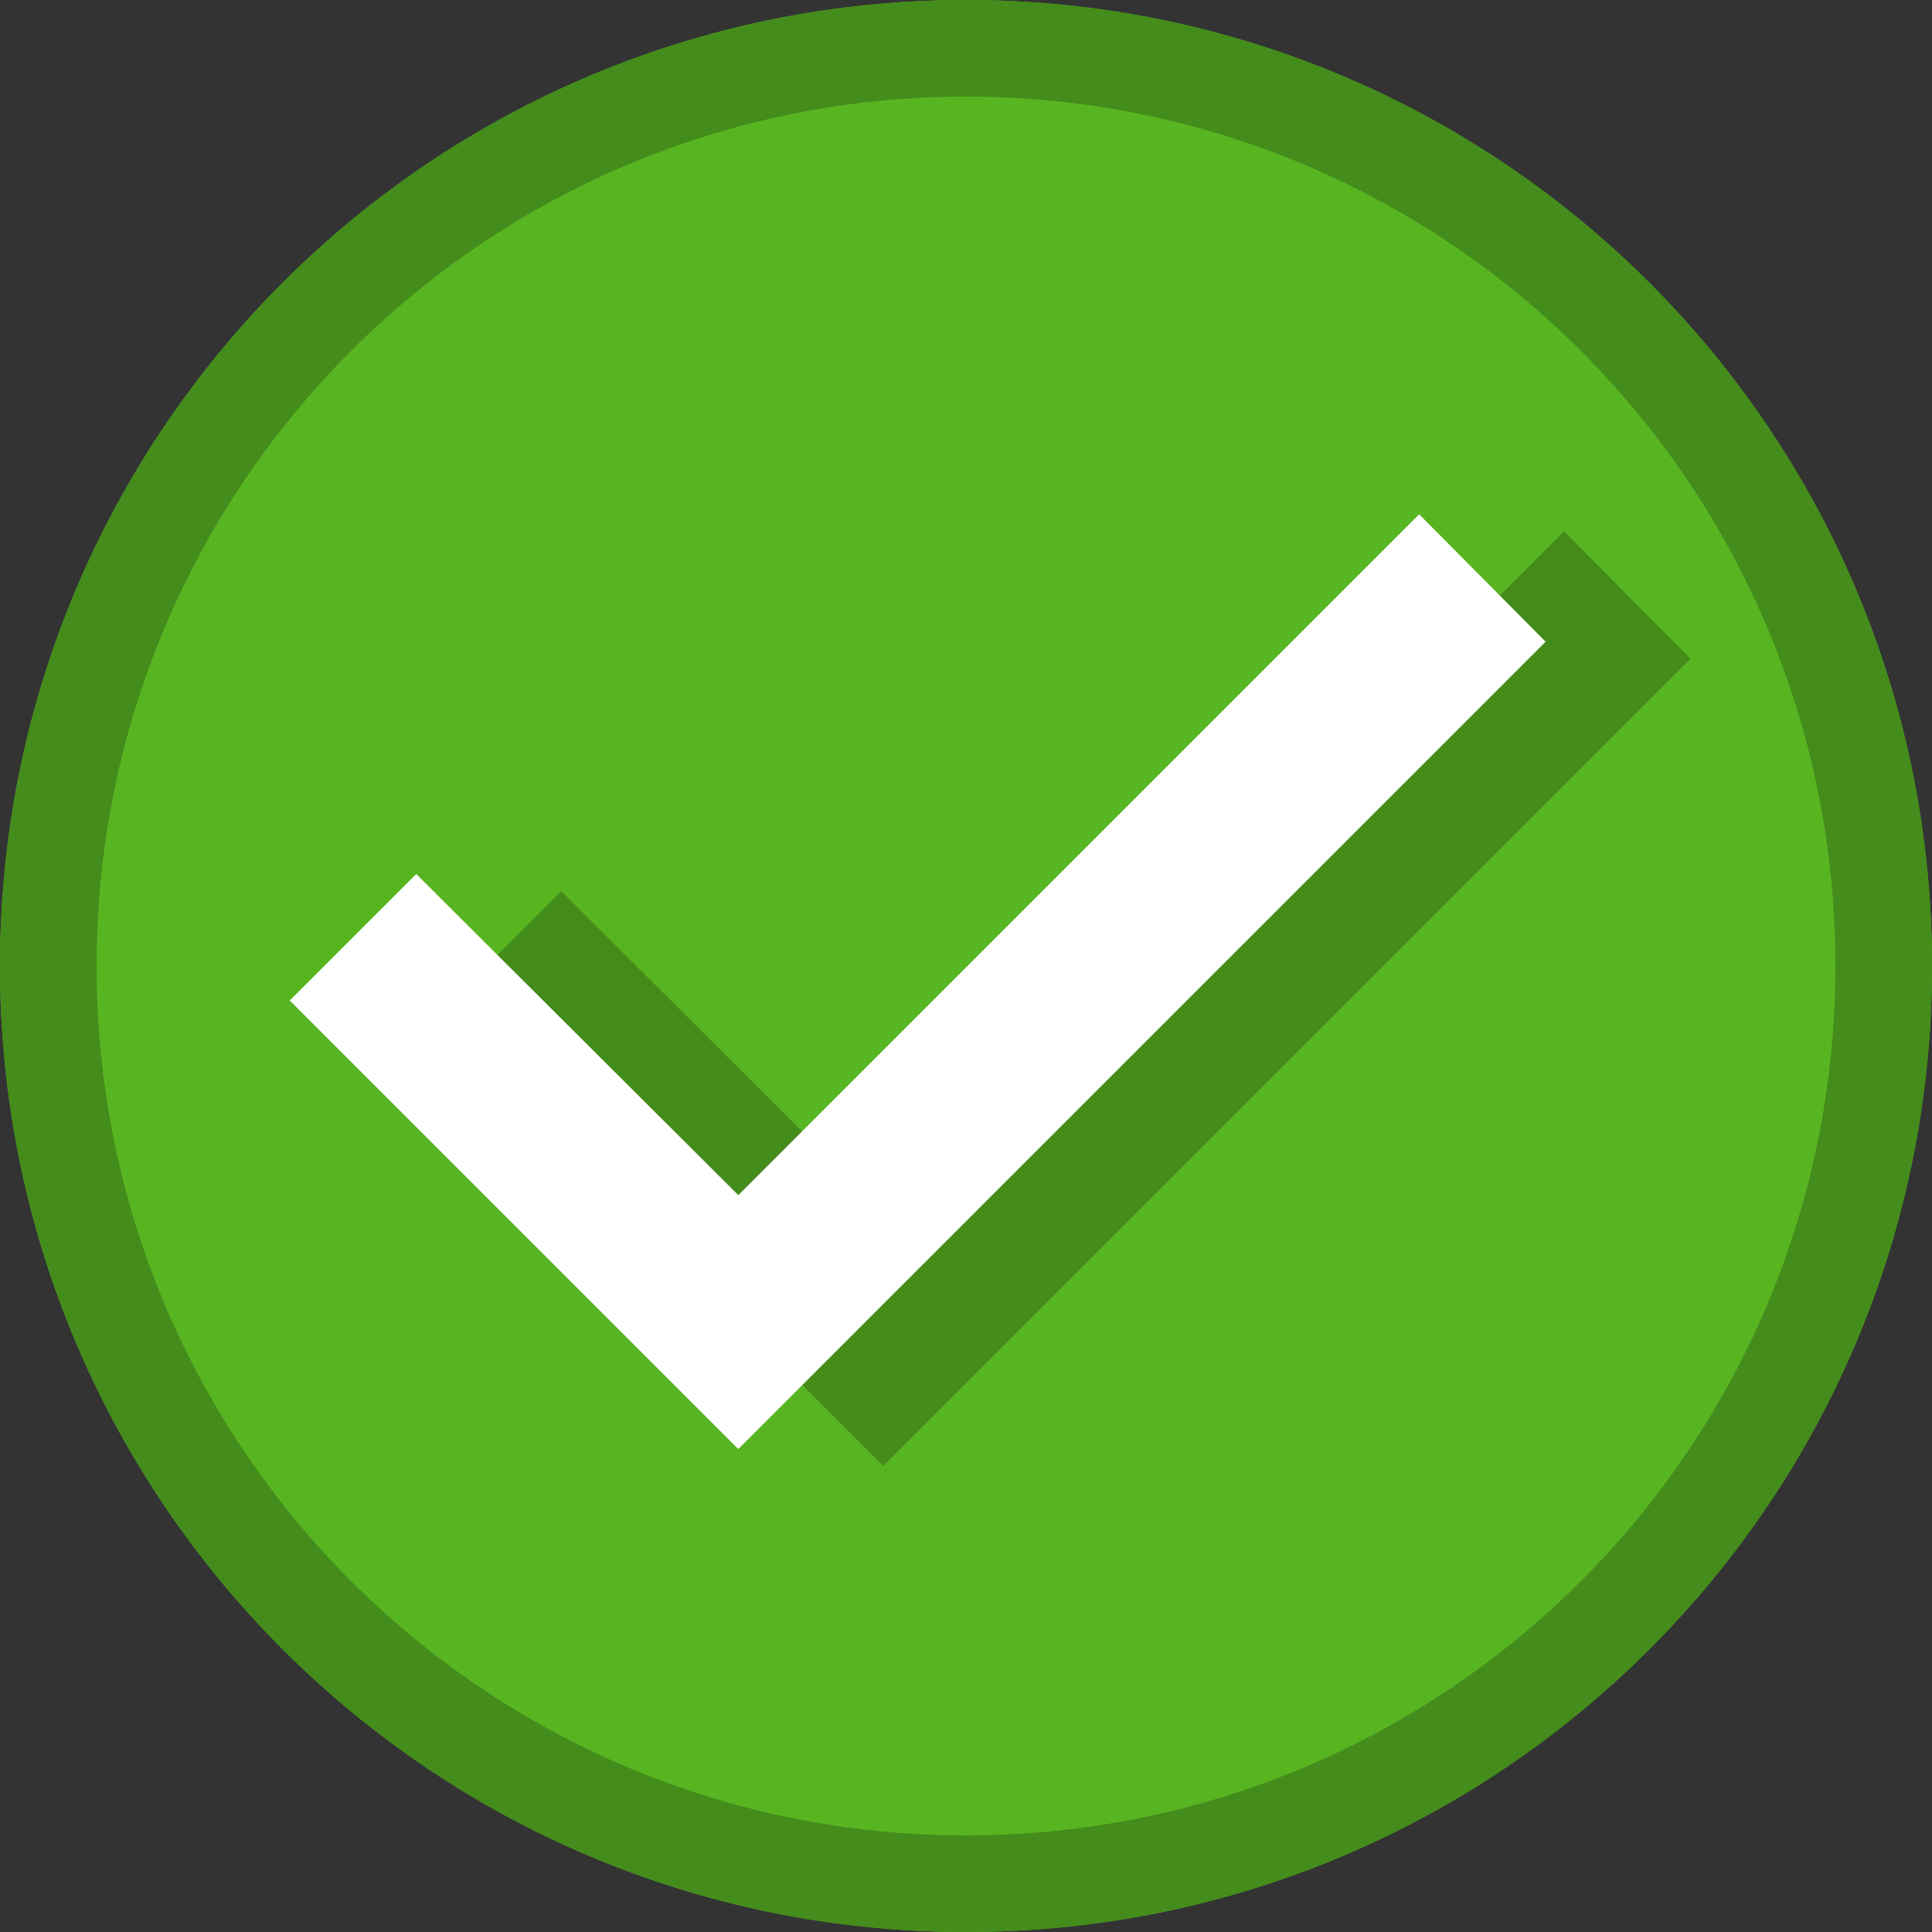
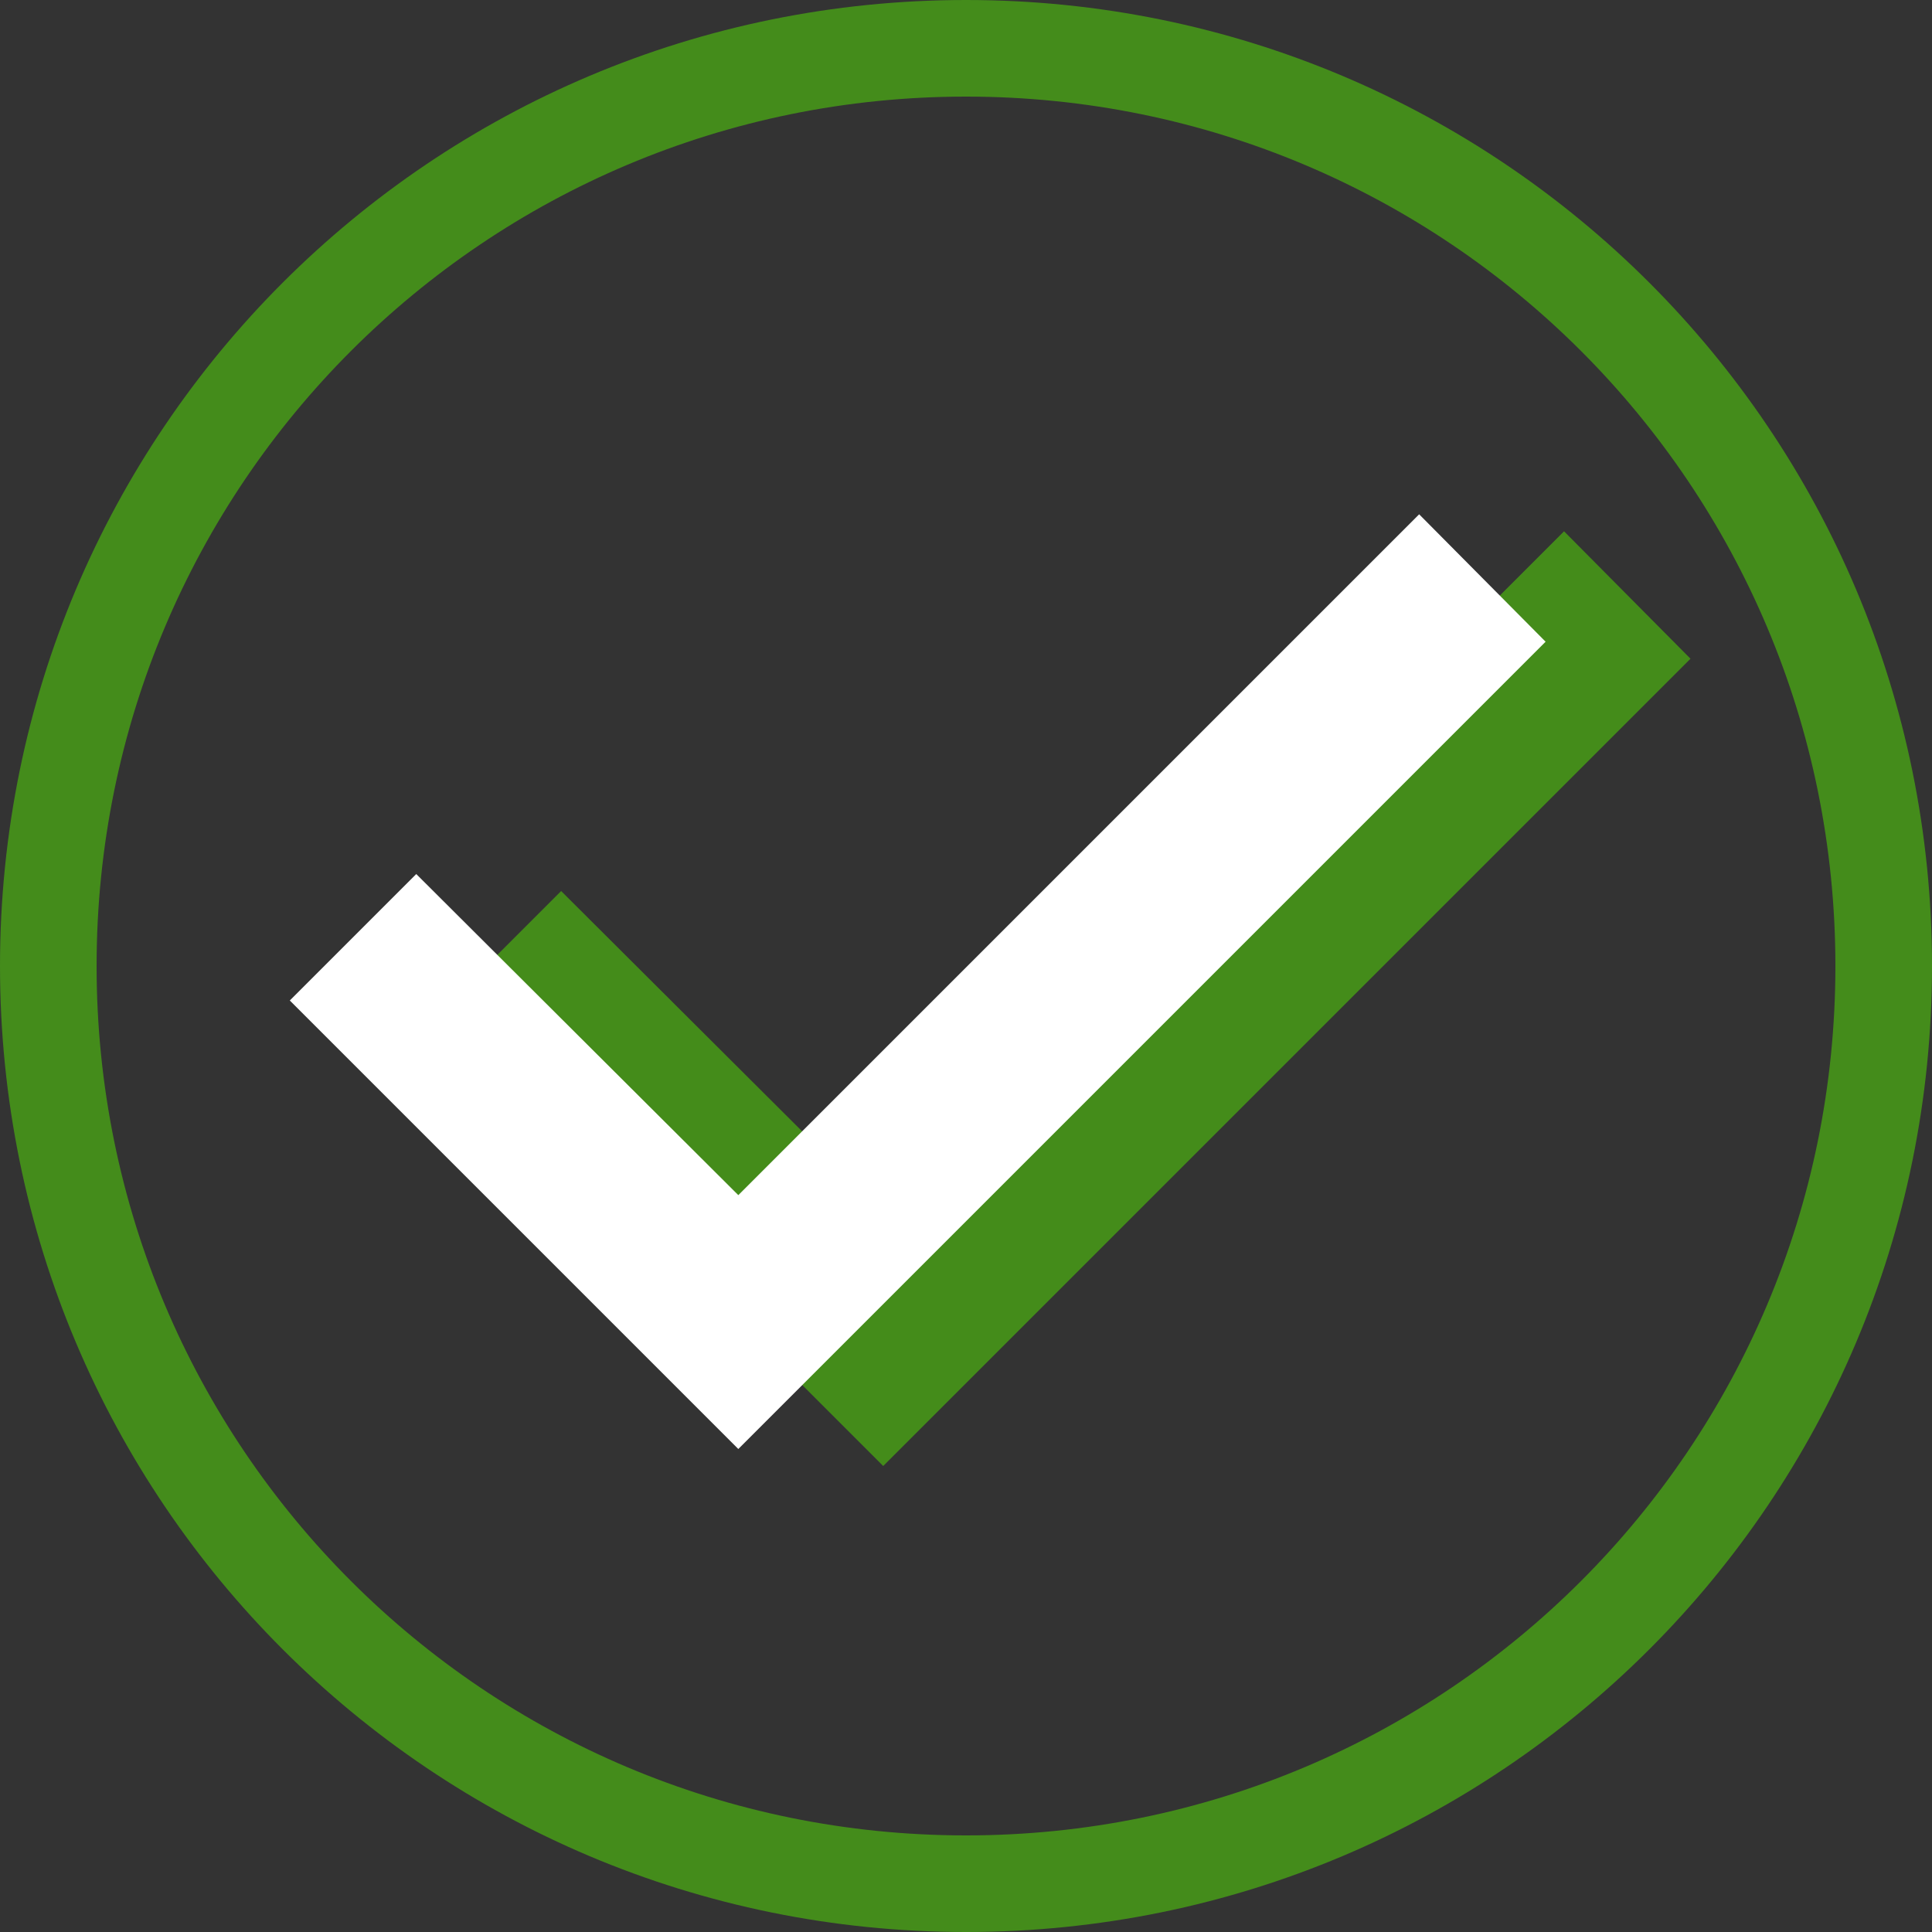
<svg xmlns="http://www.w3.org/2000/svg" xmlns:ns1="http://www.bohemiancoding.com/sketch/ns" width="20px" height="20px" viewBox="0 0 20 20" version="1.1">
  <rect x="0" y="0" width="20" height="20" fill="#333333" stroke="none" />
  <title>feature-yes</title>
  <desc>Created with Sketch.</desc>
  <defs />
  <g id="Page-1" stroke="none" stroke-width="1" fill="none" fill-rule="evenodd" ns1:type="MSPage">
    <g id="Shape" ns1:type="MSLayerGroup">
-       <path d="M10,0 C4.47,0 0,4.47 0,10 C0,15.53 4.47,20 10,20 C15.53,20 20,15.53 20,10 C20,4.47 15.53,0 10,0 L10,0 Z" fill="#58B522" ns1:type="MSShapeGroup" />
      <path d="M10,1 L10,1 C5.022,1 1,5.022 1,10 C1,14.978 5.022,19 10,19 C14.978,19 19,14.978 19,10 C19,5.022 14.978,1 10,1 L10,1 Z M10,0 L10,0 C15.53,0 20,4.47 20,10 C20,15.53 15.53,20 10,20 C4.47,20 0,15.53 0,10 C0,4.47 4.47,0 10,0 L10,0 Z" fill="#448C1B" ns1:type="MSShapeGroup" />
      <path d="M9.143,15.176 L4.5,10.533 L5.809,9.224 L9.143,12.548 L16.191,5.5 L17.5,6.819 L9.143,15.176 L9.143,15.176 Z" id="Path-Copy" fill="#448C1A" ns1:type="MSShapeGroup" />
      <path d="M7.643,15 L3,10.357 L4.309,9.048 L7.643,12.372 L14.691,5.324 L16,6.643 L7.643,15 L7.643,15 Z" id="Path" fill="#FFFFFF" ns1:type="MSShapeGroup" />
    </g>
  </g>
</svg>